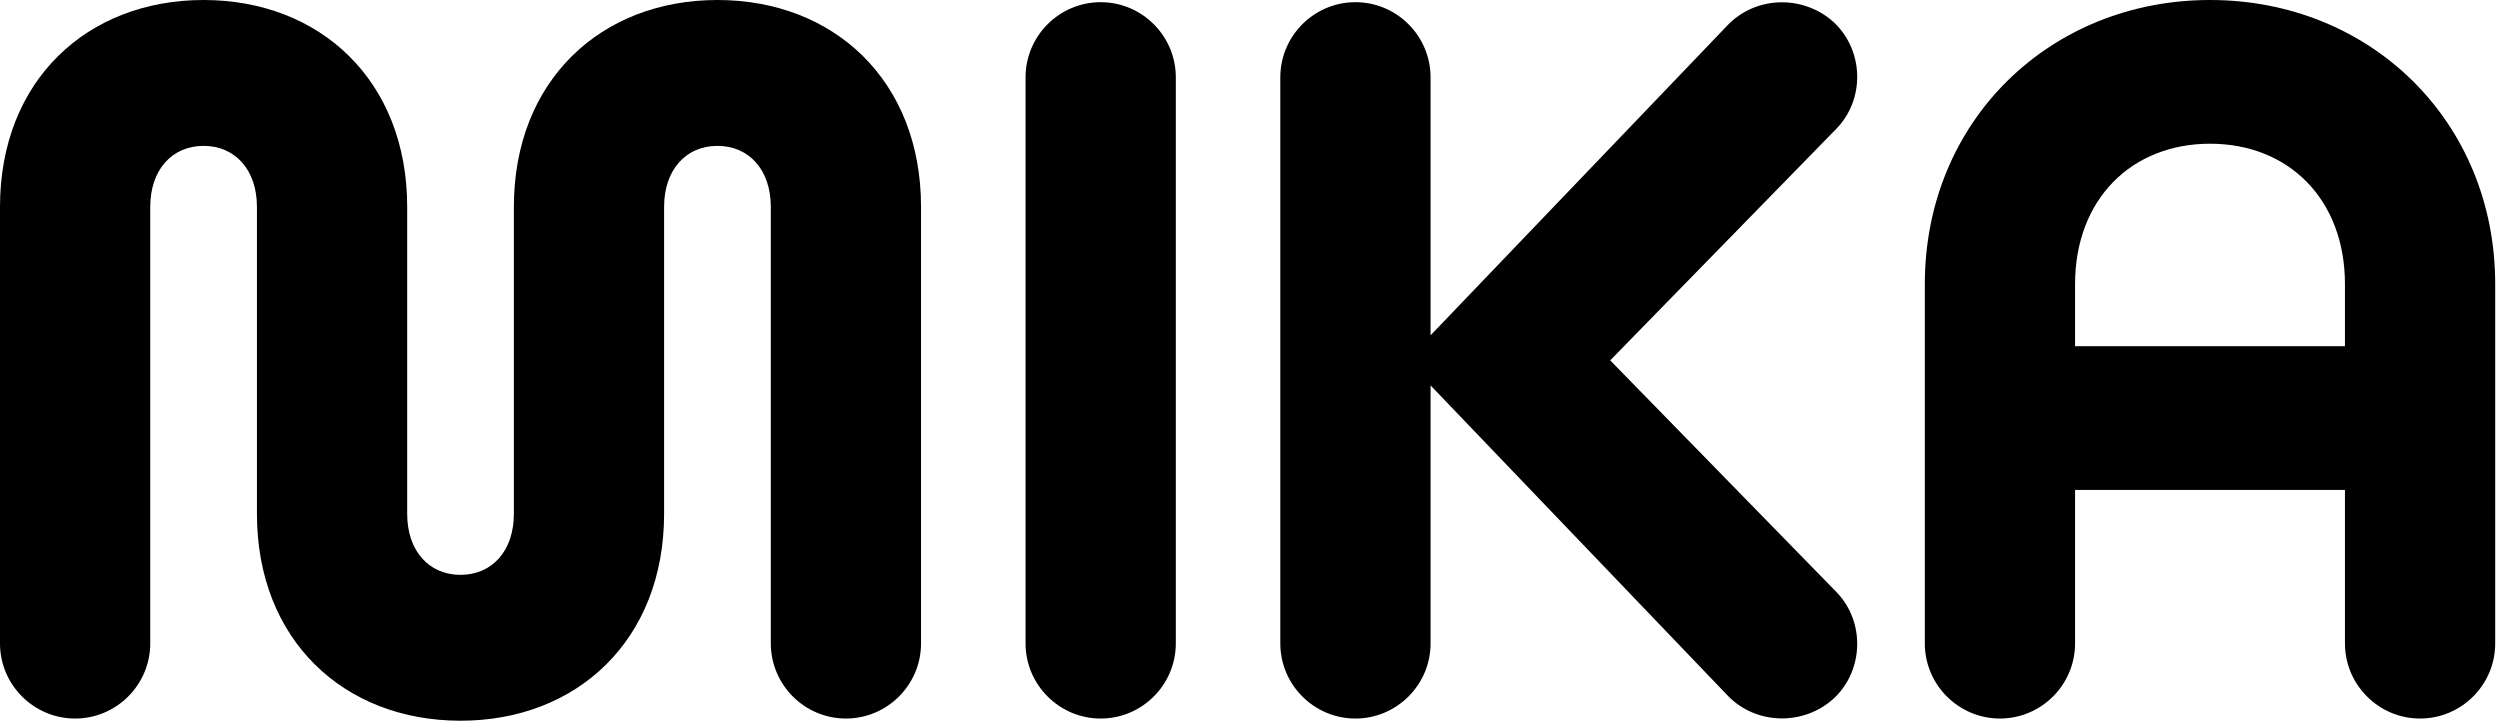
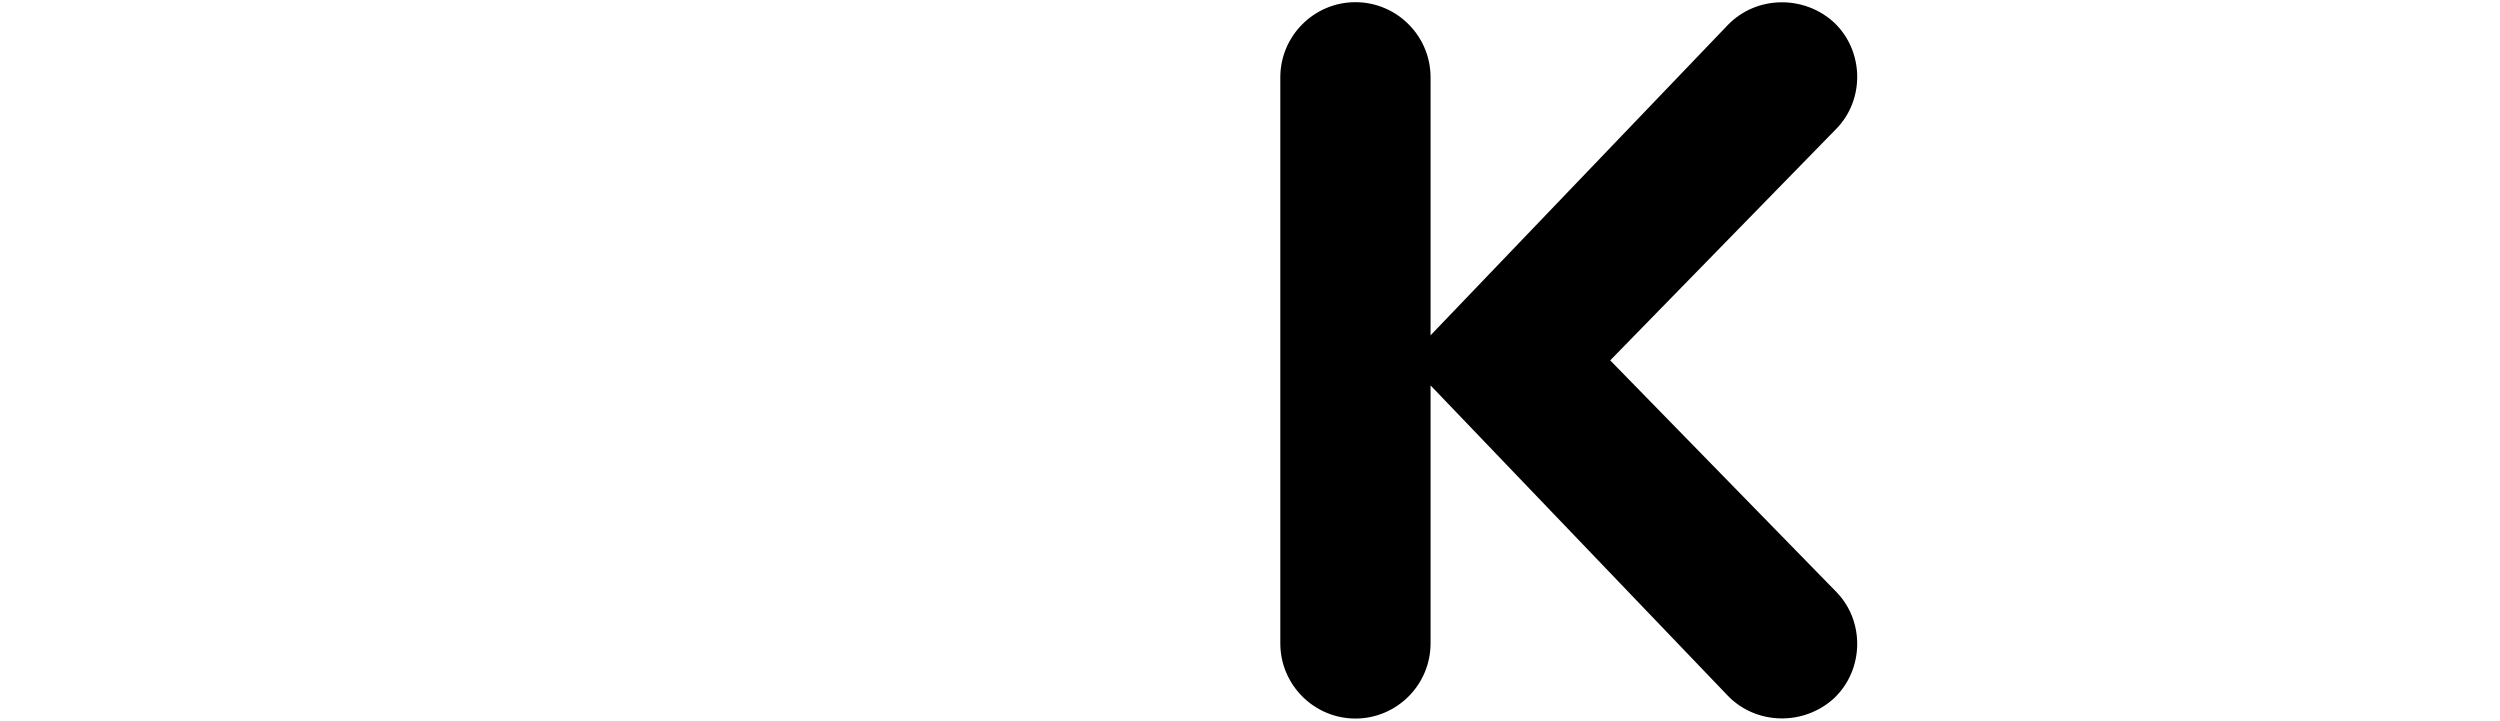
<svg xmlns="http://www.w3.org/2000/svg" width="111" height="32" viewBox="0 0 111 32" fill="none">
-   <path d="M34.224 9.184C34.224 7.541 33.257 6.477 31.855 6.477C30.453 6.477 29.486 7.541 29.486 9.184V22.816C29.486 28.423 25.619 32 20.447 32C15.275 32 11.408 28.423 11.408 22.816V9.184C11.408 7.541 10.441 6.477 9.039 6.477C7.637 6.477 6.671 7.541 6.671 9.184V28.568C6.671 30.405 5.172 31.903 3.335 31.903C1.498 31.903 0 30.405 0 28.568V9.184C0 3.577 3.867 0 9.039 0C14.211 0 18.079 3.577 18.079 9.184V22.816C18.079 24.459 19.045 25.523 20.447 25.523C21.849 25.523 22.816 24.459 22.816 22.816V9.184C22.816 3.577 26.683 0 31.855 0C37.027 0 40.894 3.577 40.894 9.184V28.568C40.894 30.405 39.396 31.903 37.559 31.903C35.722 31.903 34.224 30.405 34.224 28.568V9.184Z" fill="black" />
-   <path d="M45.535 3.432C45.535 1.595 47.033 0.097 48.87 0.097C50.707 0.097 52.206 1.595 52.206 3.432V28.568C52.206 30.405 50.707 31.903 48.87 31.903C47.033 31.903 45.535 30.405 45.535 28.568V3.432Z" fill="black" />
  <path d="M63.517 17.112V28.568C63.517 30.405 62.018 31.903 60.181 31.903C58.344 31.903 56.846 30.405 56.846 28.568V3.432C56.846 1.595 58.344 0.097 60.181 0.097C62.018 0.097 63.517 1.595 63.517 3.432V14.888L76.713 1.112C77.97 -0.193 80.097 -0.242 81.45 1.015C82.755 2.272 82.804 4.399 81.547 5.704L71.493 16L81.547 26.296C82.804 27.601 82.755 29.728 81.45 30.985C80.097 32.242 77.97 32.193 76.713 30.888L63.517 17.112Z" fill="black" />
-   <path d="M98.127 0C91.021 0 85.462 5.366 85.462 12.616V28.568C85.462 30.405 86.96 31.903 88.797 31.903C90.634 31.903 92.133 30.405 92.133 28.568V21.752H104.116V28.568C104.116 30.405 105.615 31.903 107.452 31.903C109.289 31.903 110.787 30.405 110.787 28.568V12.616C110.787 5.366 105.228 0 98.127 0ZM104.116 15.372H92.133V12.616C92.133 8.846 94.642 6.381 98.127 6.381C101.611 6.381 104.116 8.846 104.116 12.616V15.372Z" fill="black" />
</svg>